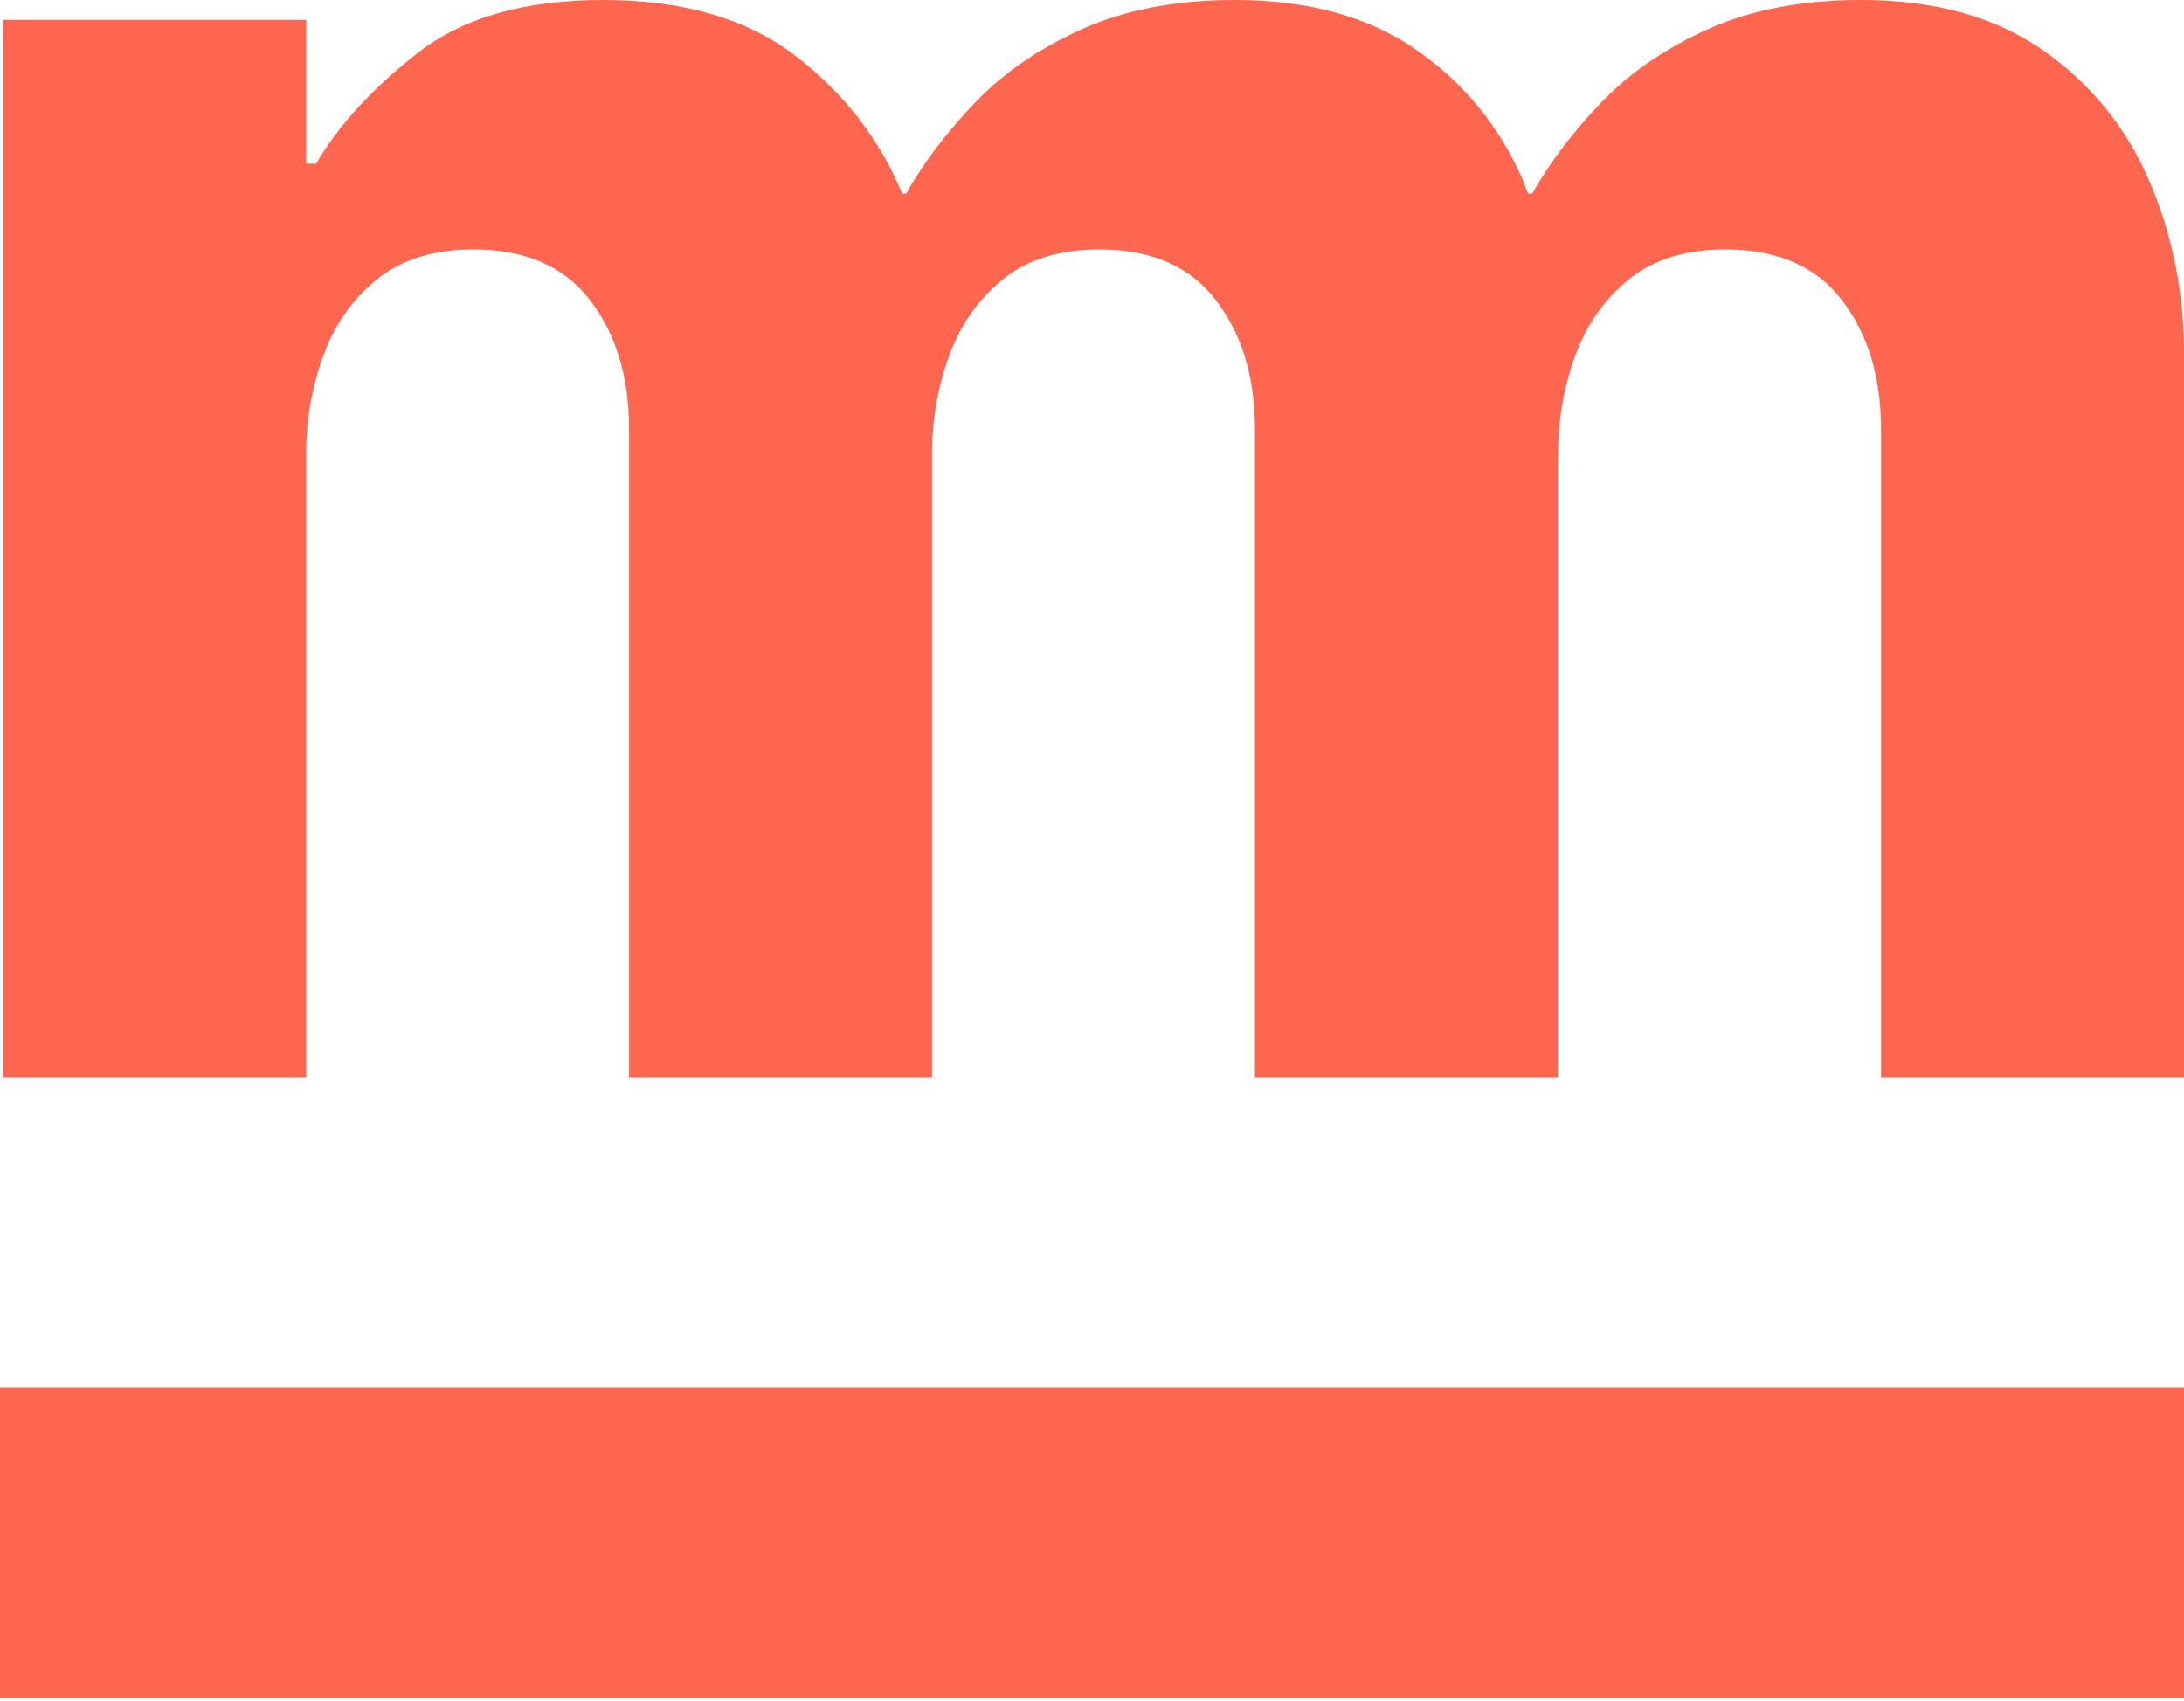
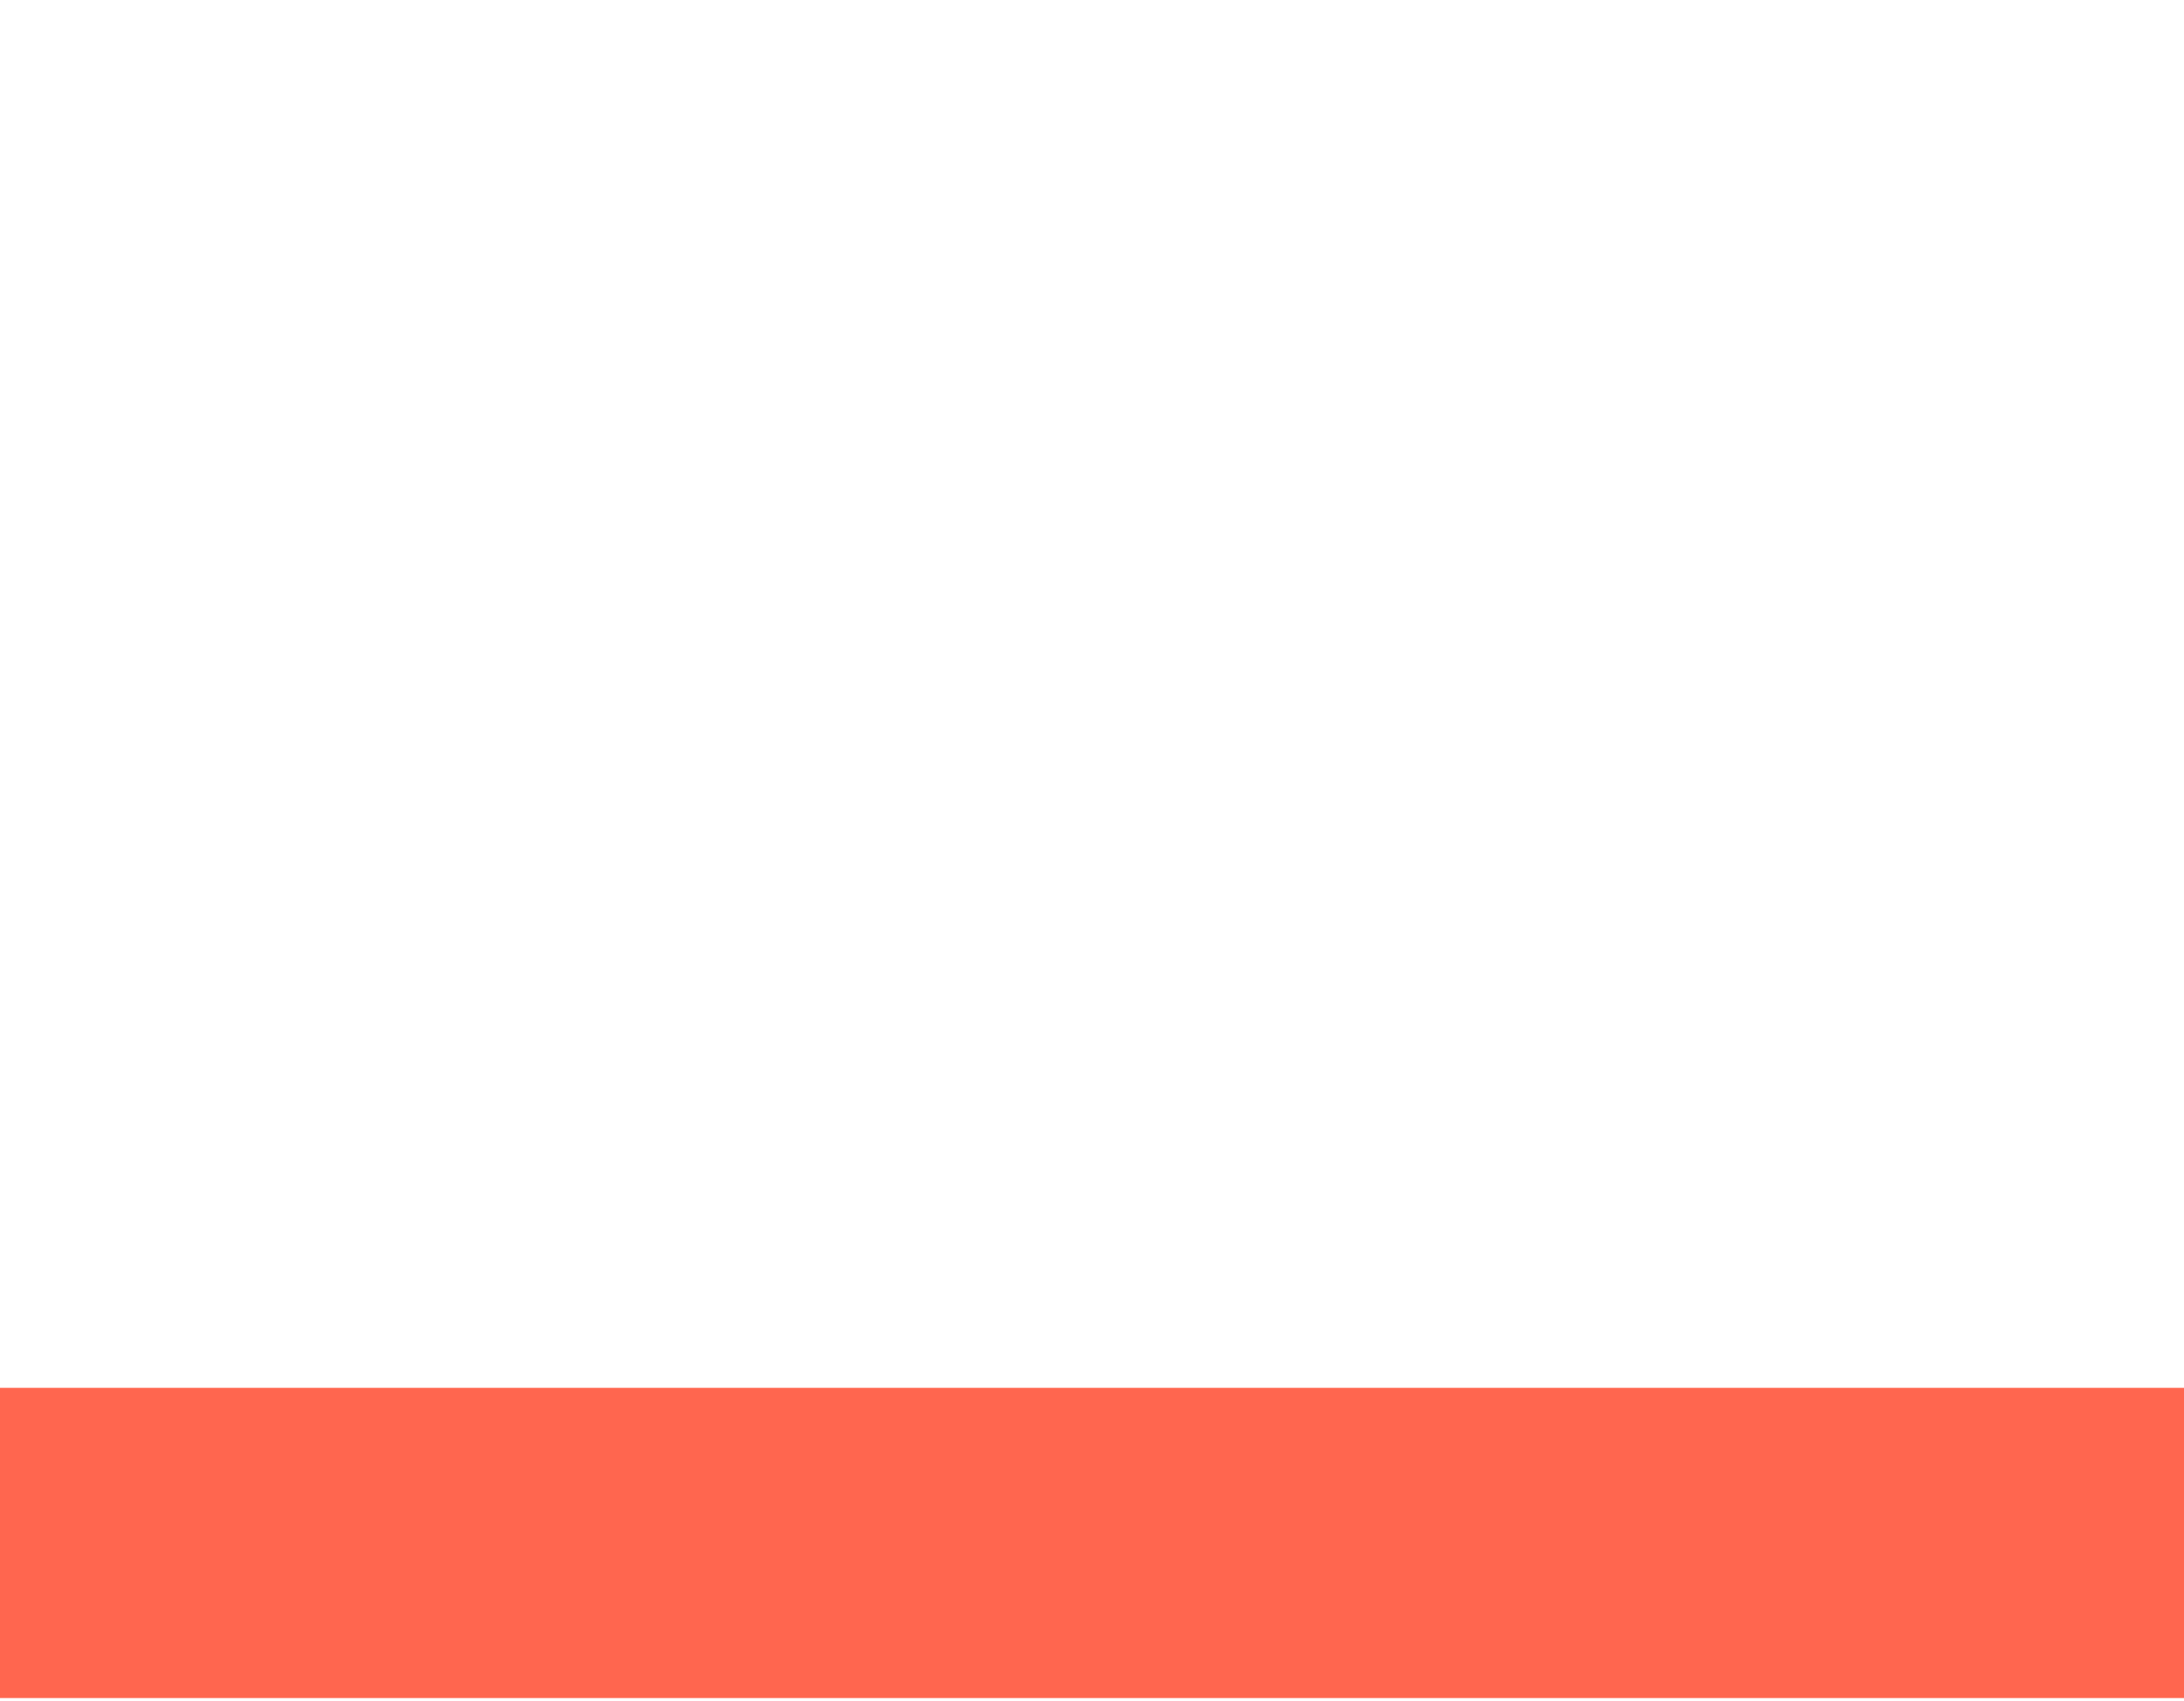
<svg xmlns="http://www.w3.org/2000/svg" width="285px" height="222px" viewBox="0 0 285 222" version="1.1">
  <title>Group 3</title>
  <g id="Page-1" stroke="none" stroke-width="1" fill="none" fill-rule="evenodd">
    <g id="Home" transform="translate(-343, -3900)" fill="#FF664F">
      <g id="Group-3" transform="translate(343, 3900)">
-         <path d="M285,140.622 L285,46.093 C285,38.109 283.481,30.598 280.449,23.567 C277.412,16.536 272.775,10.852 266.532,6.51 C260.289,2.173 252.397,0 242.863,0 C235.229,0 228.597,1.261 222.964,3.776 C217.327,6.295 212.645,9.505 208.919,13.412 C205.188,17.317 202.196,21.268 199.945,25.26 L199.425,25.26 C199.366,25.117 199.335,25.111 199.284,25.007 C199.094,24.531 198.953,24.04 198.749,23.567 C195.712,16.536 191.076,10.852 184.833,6.51 C178.592,2.173 170.697,0 161.163,0 C153.532,0 146.899,1.261 141.266,3.776 C135.629,6.295 130.946,9.505 127.22,13.412 C123.488,17.317 120.498,21.268 118.246,25.26 L117.725,25.26 C114.776,18.144 110.137,12.154 103.811,7.292 C97.478,2.434 89.115,0 78.71,0 C68.477,0 60.413,2.303 54.52,6.9 C48.622,11.504 44.201,16.32 41.255,21.354 L39.954,21.354 L39.954,2.603 L0.417,2.603 L0.417,140.622 L39.954,140.622 L39.954,59.113 C39.954,54.776 40.689,50.564 42.165,46.484 C43.636,42.406 45.977,39.063 49.187,36.458 C52.394,33.853 56.6,32.551 61.804,32.551 C68.565,32.551 73.637,34.766 77.019,39.192 C80.4,43.619 82.092,49.218 82.092,55.989 L82.092,140.622 L121.627,140.622 L121.627,59.113 C121.627,54.776 122.364,50.564 123.838,46.484 C125.309,42.406 127.651,39.063 130.862,36.458 C134.068,33.853 138.275,32.551 143.477,32.551 C150.238,32.551 155.312,34.766 158.693,39.192 C162.073,43.619 163.765,49.218 163.765,55.989 L163.765,140.622 L203.301,140.622 L203.301,58.962 C203.307,58.997 203.327,59.113 203.327,59.113 C203.327,54.776 204.062,50.564 205.537,46.484 C207.008,42.406 209.349,39.063 212.56,36.458 C215.768,33.853 219.973,32.551 225.175,32.551 C231.938,32.551 237.01,34.766 240.391,39.192 C243.773,43.619 245.464,49.218 245.464,55.989 L245.464,140.622 L285,140.622 Z" id="Fill-5" />
        <polygon id="Fill-7-Copy-3" points="0 221.574 285 221.574 285 181.098 0 181.098" />
      </g>
    </g>
  </g>
</svg>